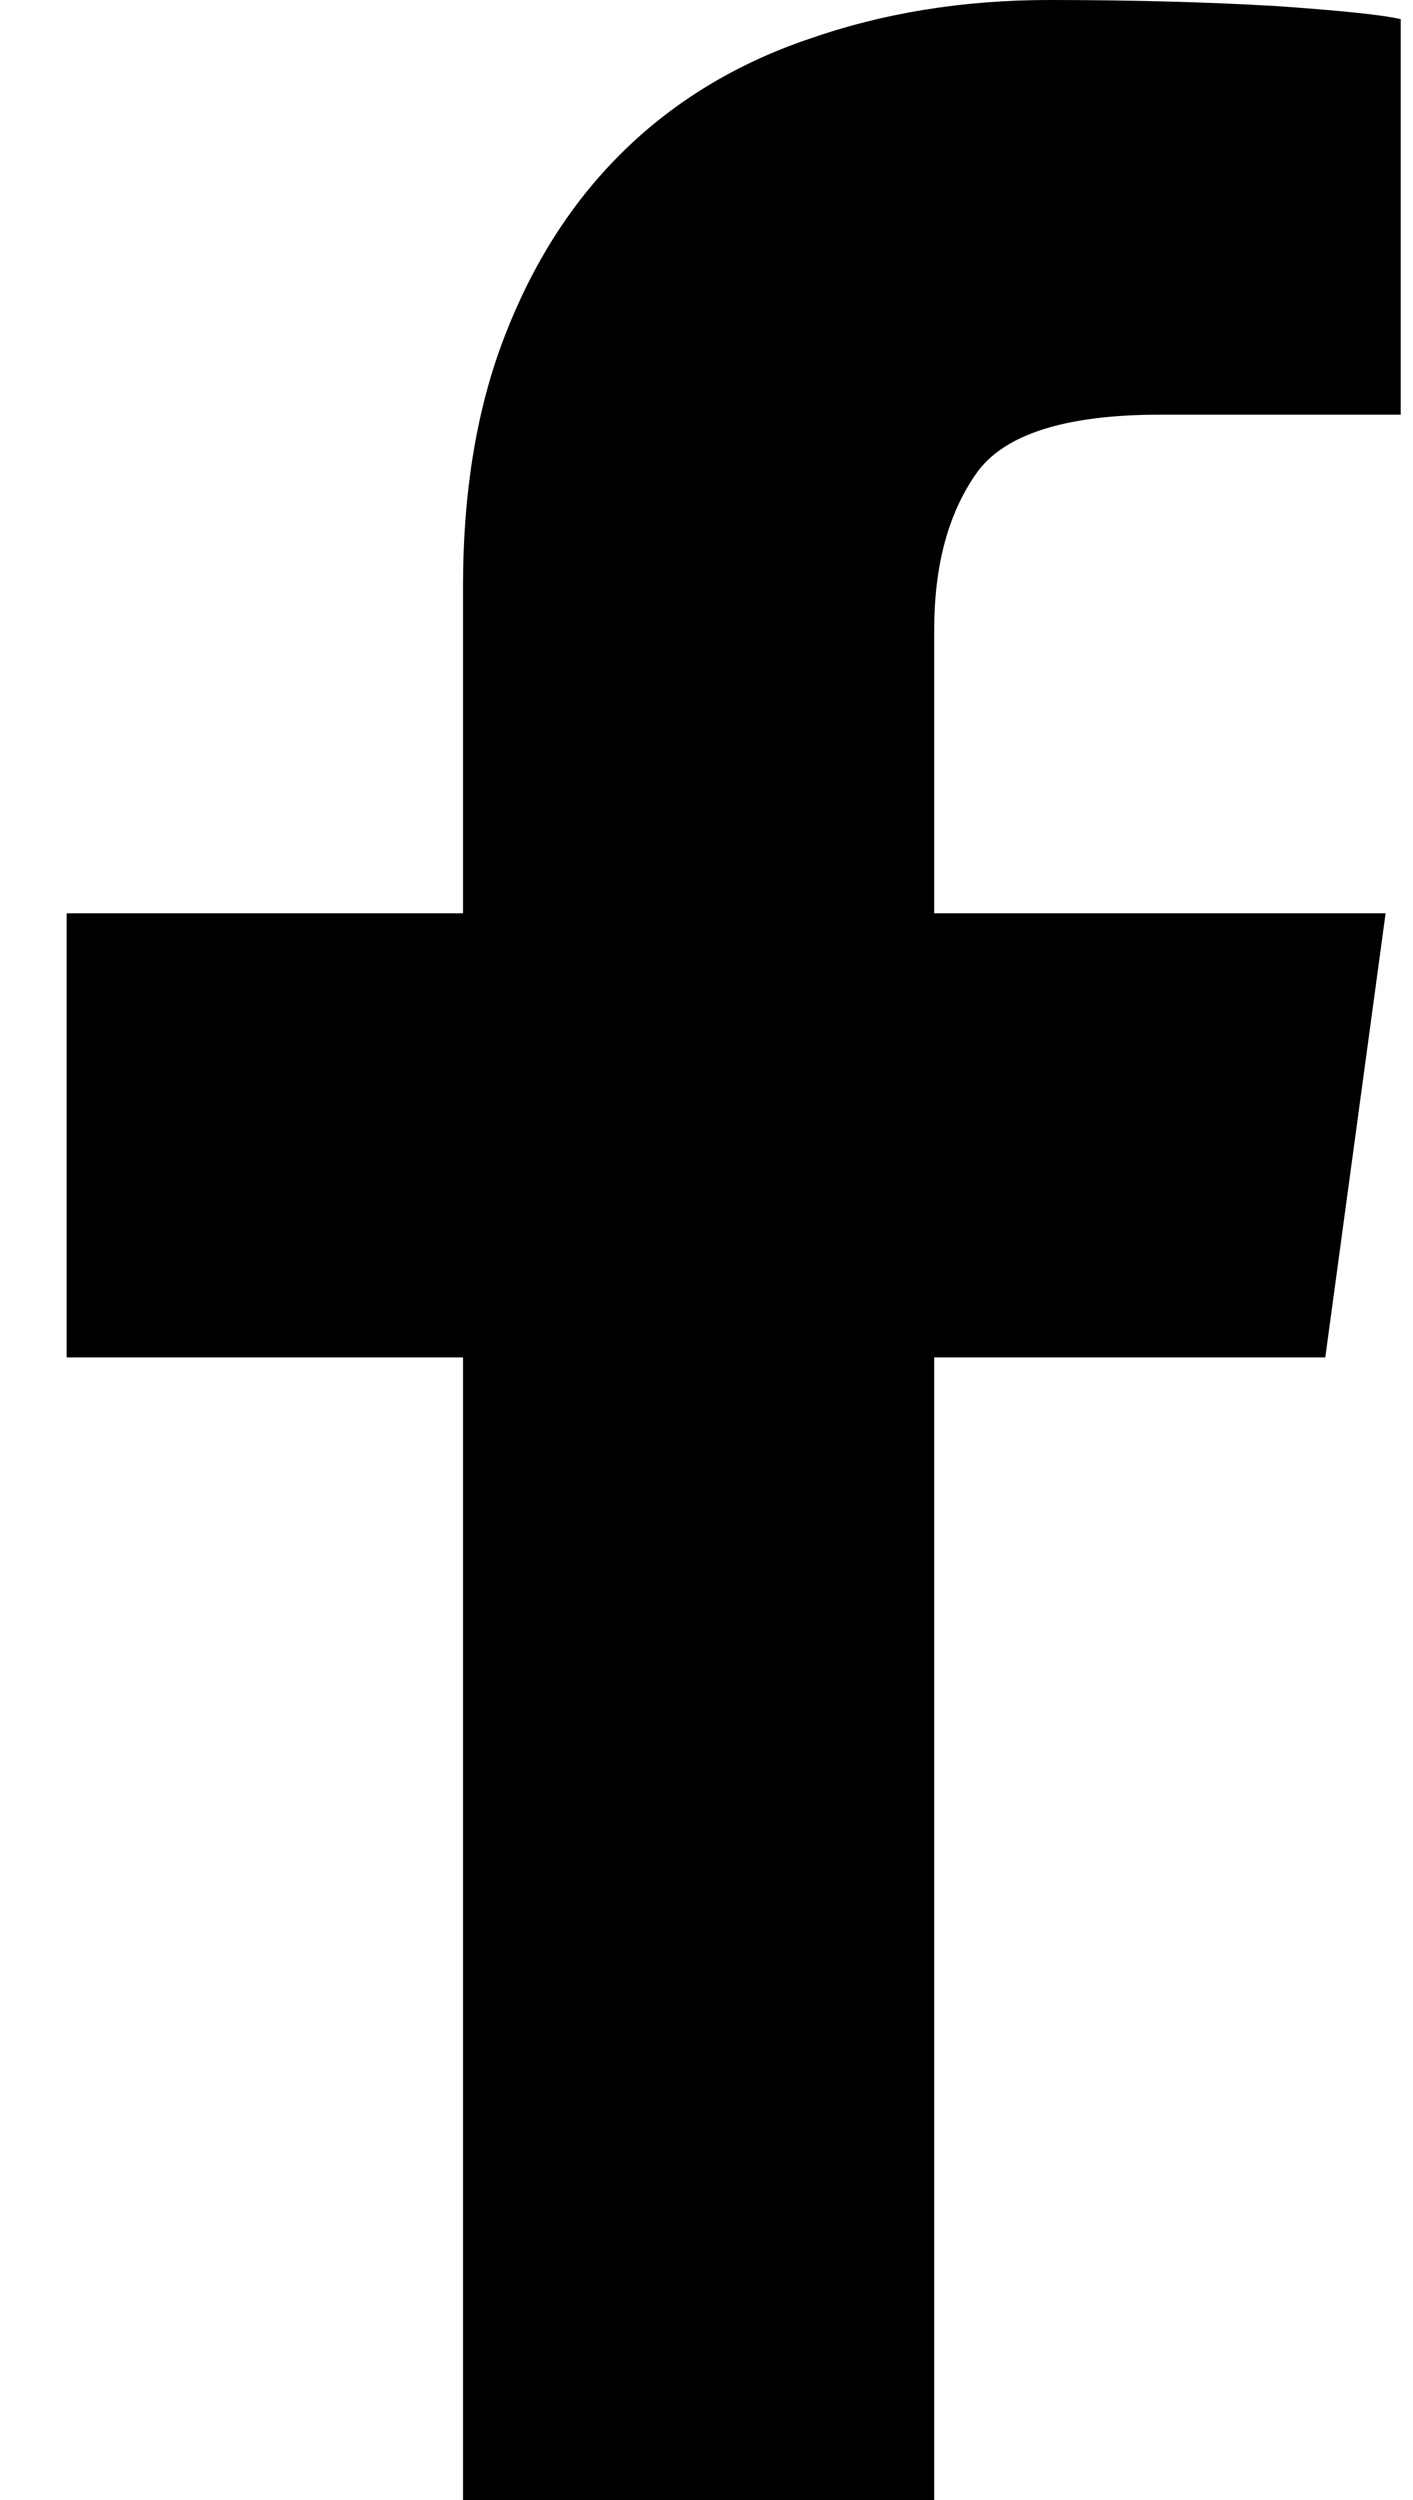
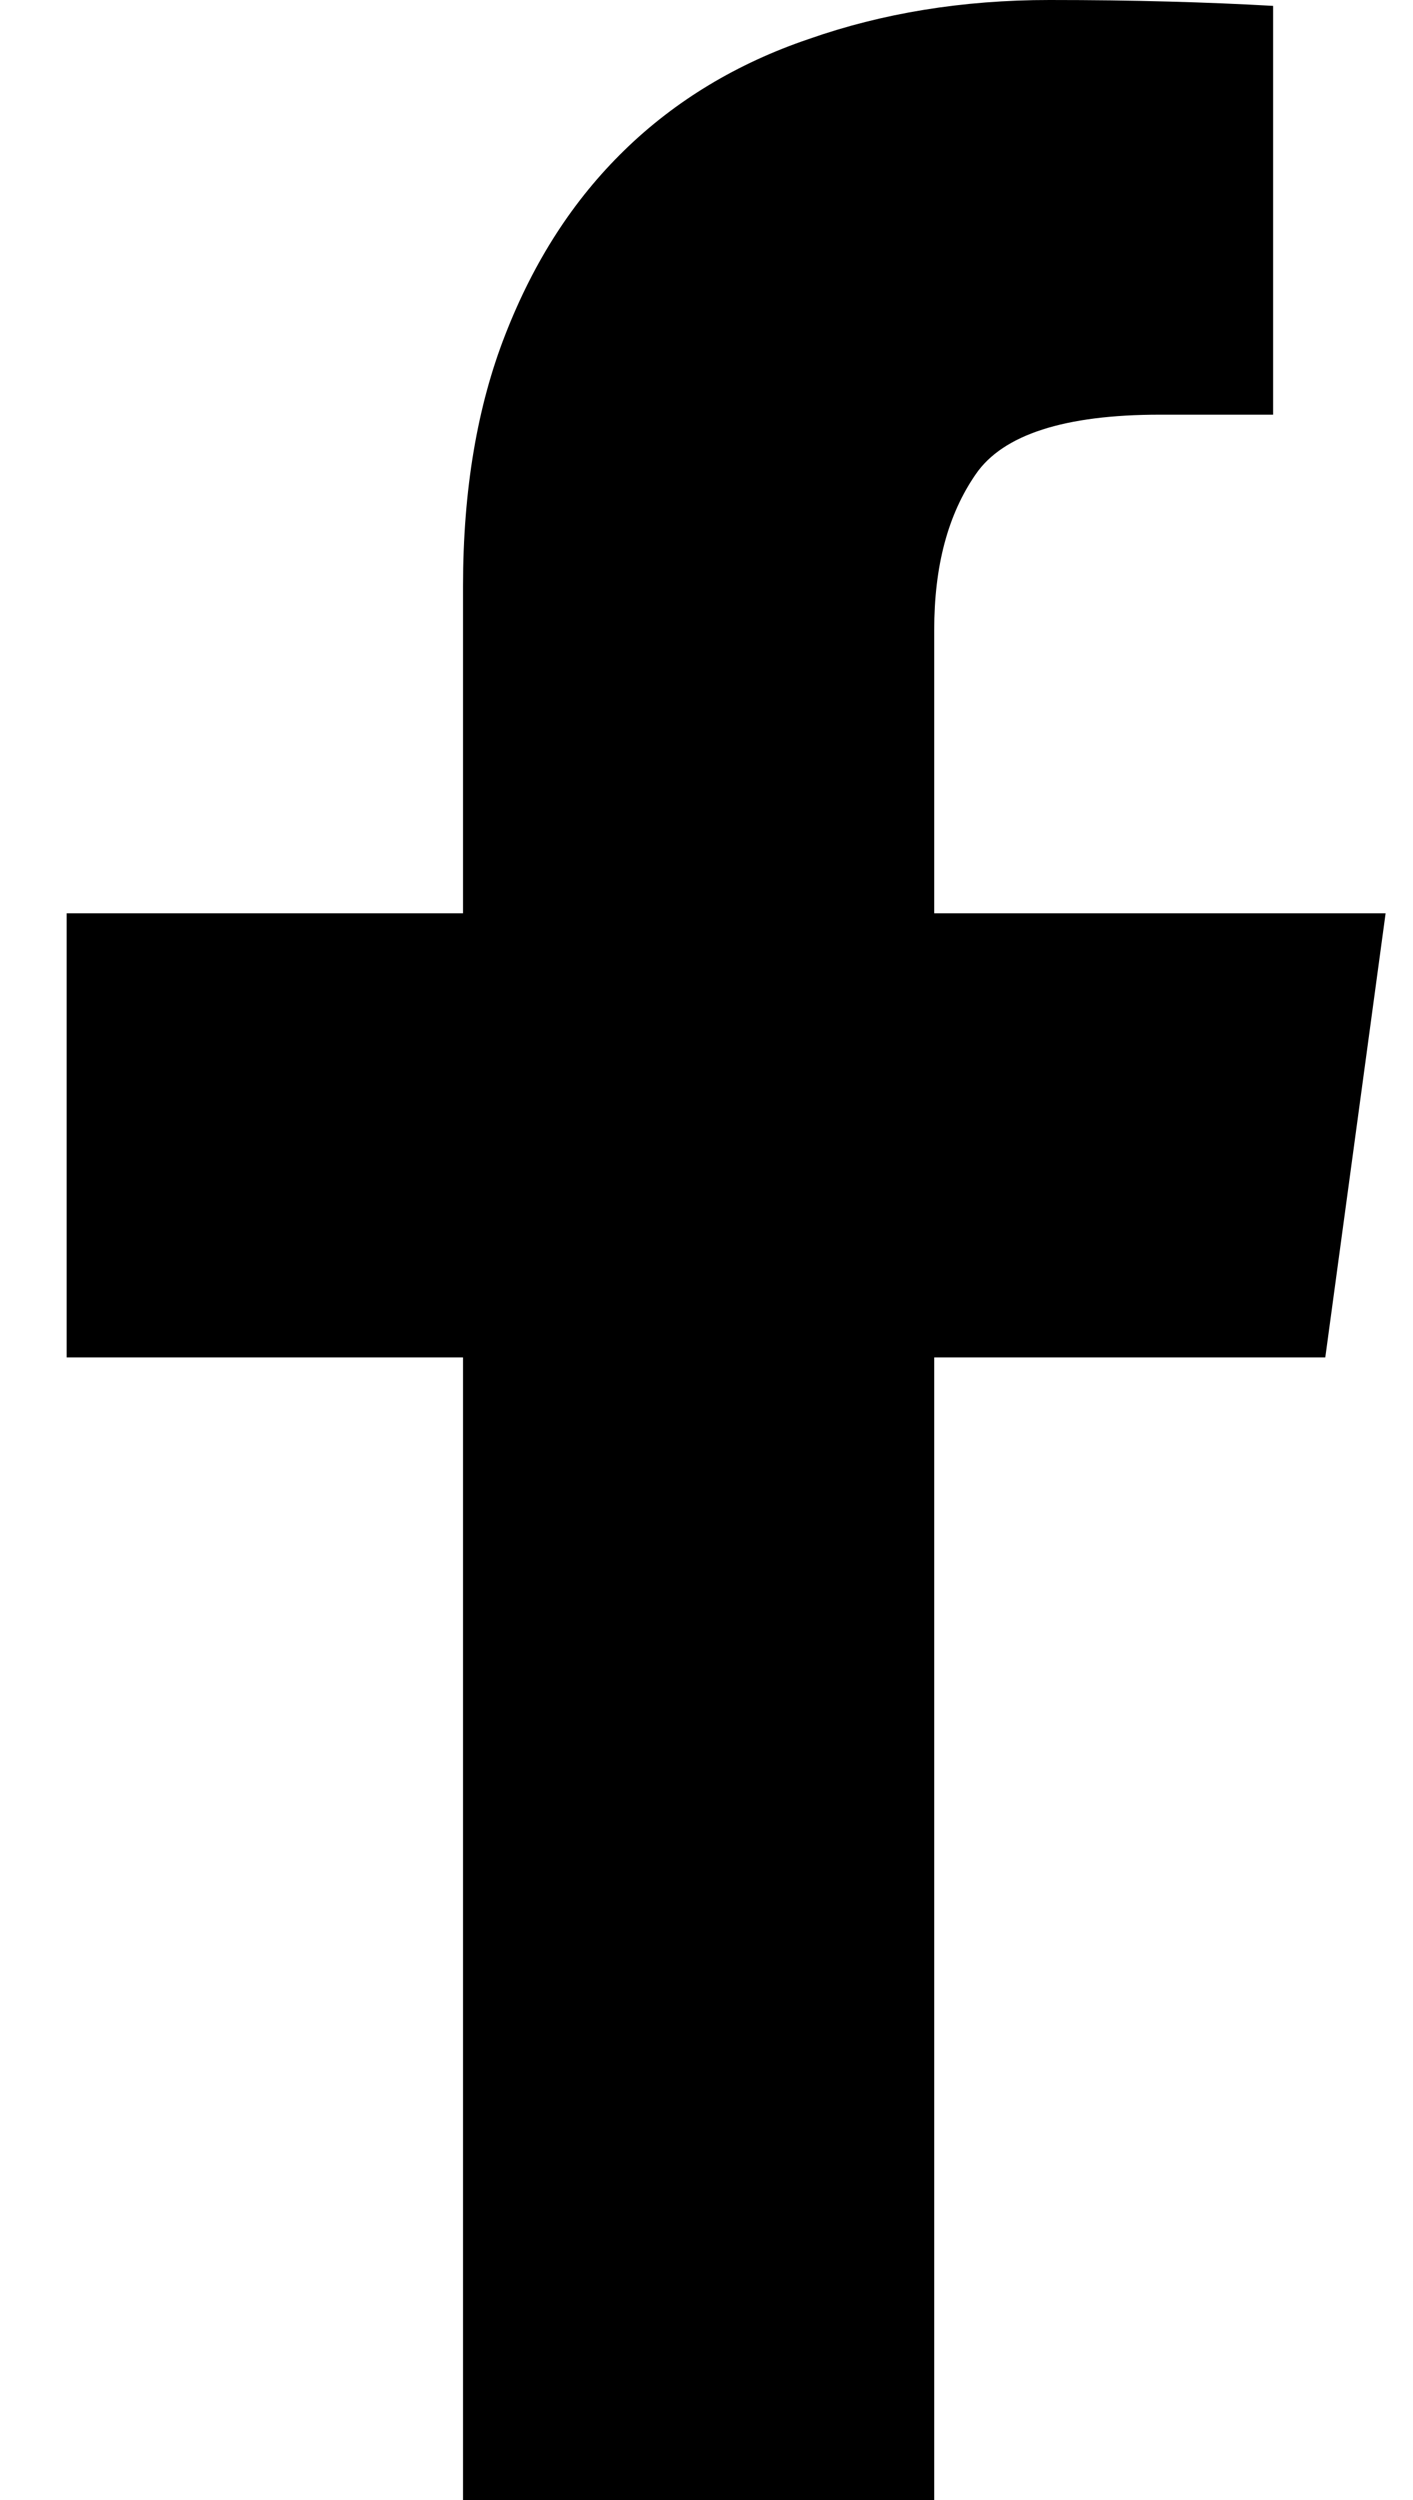
<svg xmlns="http://www.w3.org/2000/svg" width="13" height="23" viewBox="0 0 13 23" fill="none">
-   <path d="M4.26 23V12.488H0.613V8.402H4.26V5.391C4.26 4.505 4.392 3.734 4.649 3.078C4.913 2.401 5.274 1.84 5.747 1.38C6.212 0.927 6.782 0.582 7.441 0.359C8.115 0.122 8.852 0 9.657 0C10.428 0 11.109 0.02 11.713 0.054C12.311 0.095 12.707 0.135 12.887 0.176V3.815H10.671C9.796 3.815 9.227 3.998 8.977 4.363C8.72 4.735 8.595 5.209 8.595 5.797V8.402H12.748L12.193 12.488H8.595V23H4.26Z" fill="black" />
+   <path d="M4.26 23V12.488H0.613V8.402H4.26V5.391C4.26 4.505 4.392 3.734 4.649 3.078C4.913 2.401 5.274 1.84 5.747 1.38C6.212 0.927 6.782 0.582 7.441 0.359C8.115 0.122 8.852 0 9.657 0C10.428 0 11.109 0.02 11.713 0.054V3.815H10.671C9.796 3.815 9.227 3.998 8.977 4.363C8.72 4.735 8.595 5.209 8.595 5.797V8.402H12.748L12.193 12.488H8.595V23H4.26Z" fill="black" />
</svg>